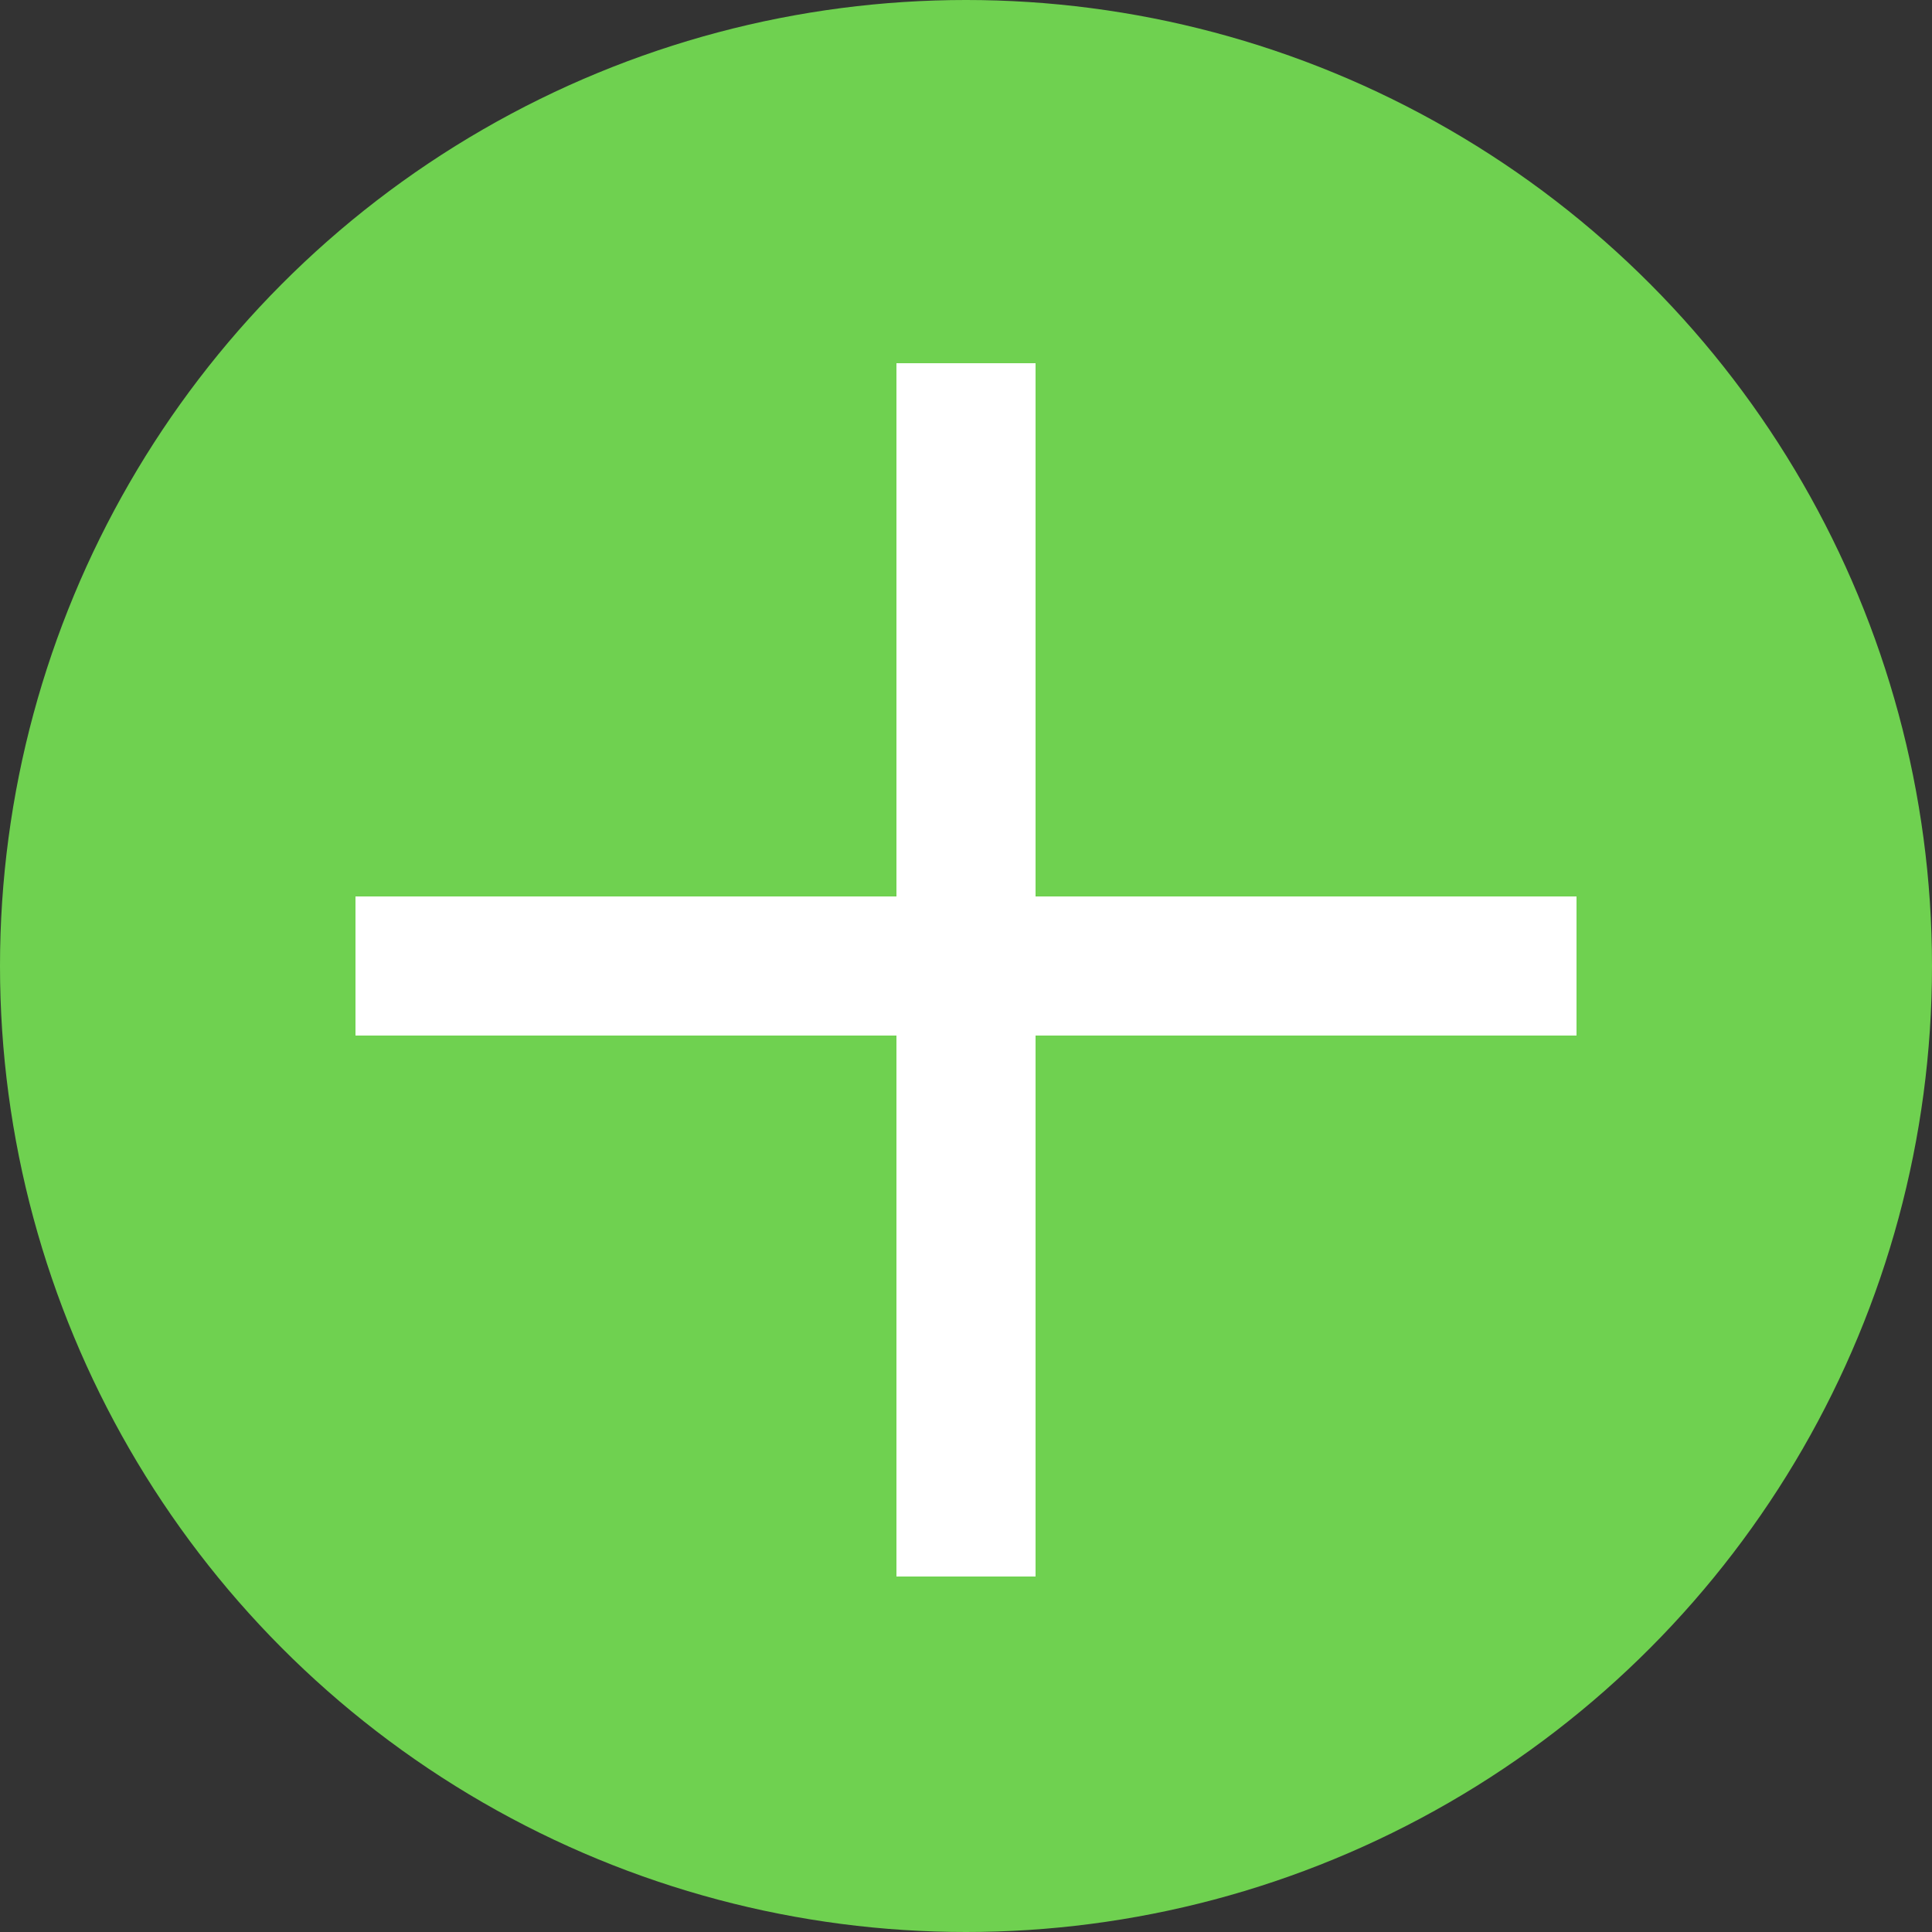
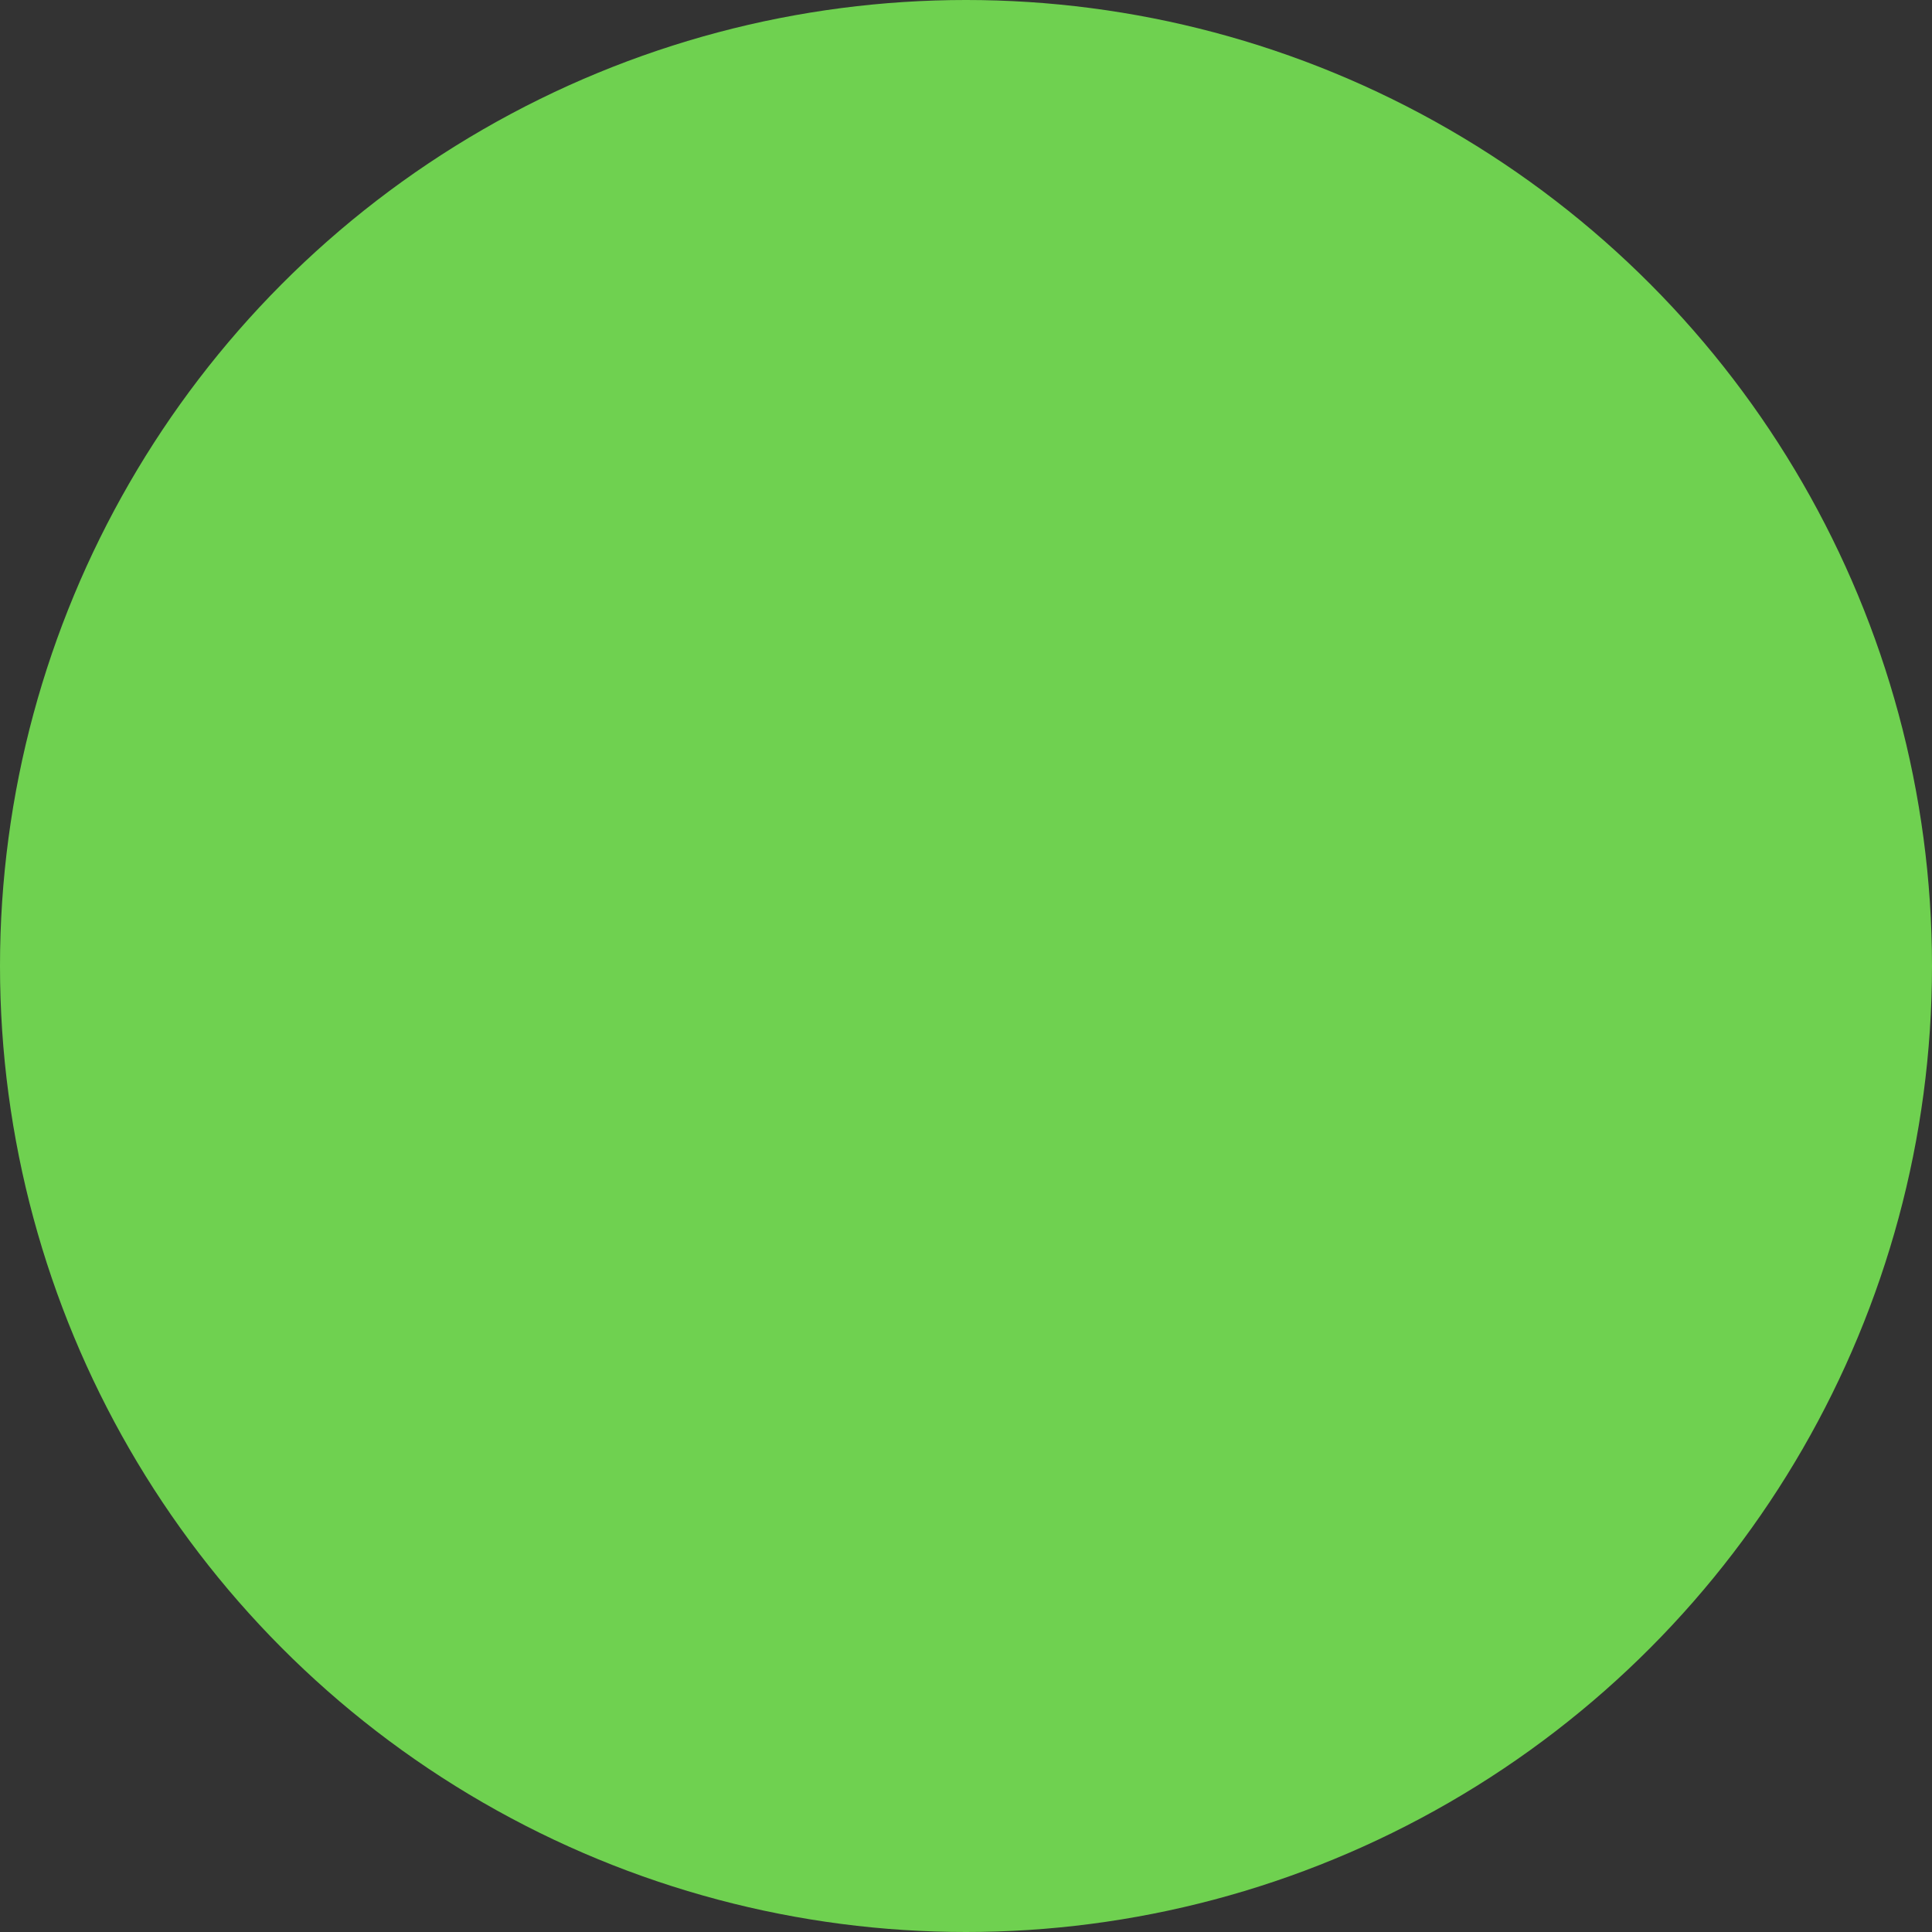
<svg xmlns="http://www.w3.org/2000/svg" version="1.1" id="Слой_1" x="0px" y="0px" width="25px" height="25px" viewBox="0 0 25 25" style="enable-background:new 0 0 25 25;" xml:space="preserve">
  <rect x="0" y="0" width="25" height="25" fill="#333333" stroke="none" />
  <style type="text/css">
	.st0{fill:#6FD150;}
	.st1{fill:#FFFFFF;}
</style>
  <circle class="st0" cx="12.5" cy="12.5" r="12.5" />
-   <polygon class="st1" points="20.4,11.6 13.4,11.6 13.4,4.7 11.6,4.7 11.6,11.6 4.6,11.6 4.6,13.4 11.6,13.4 11.6,20.4 13.4,20.4   13.4,13.4 20.4,13.4 " />
</svg>